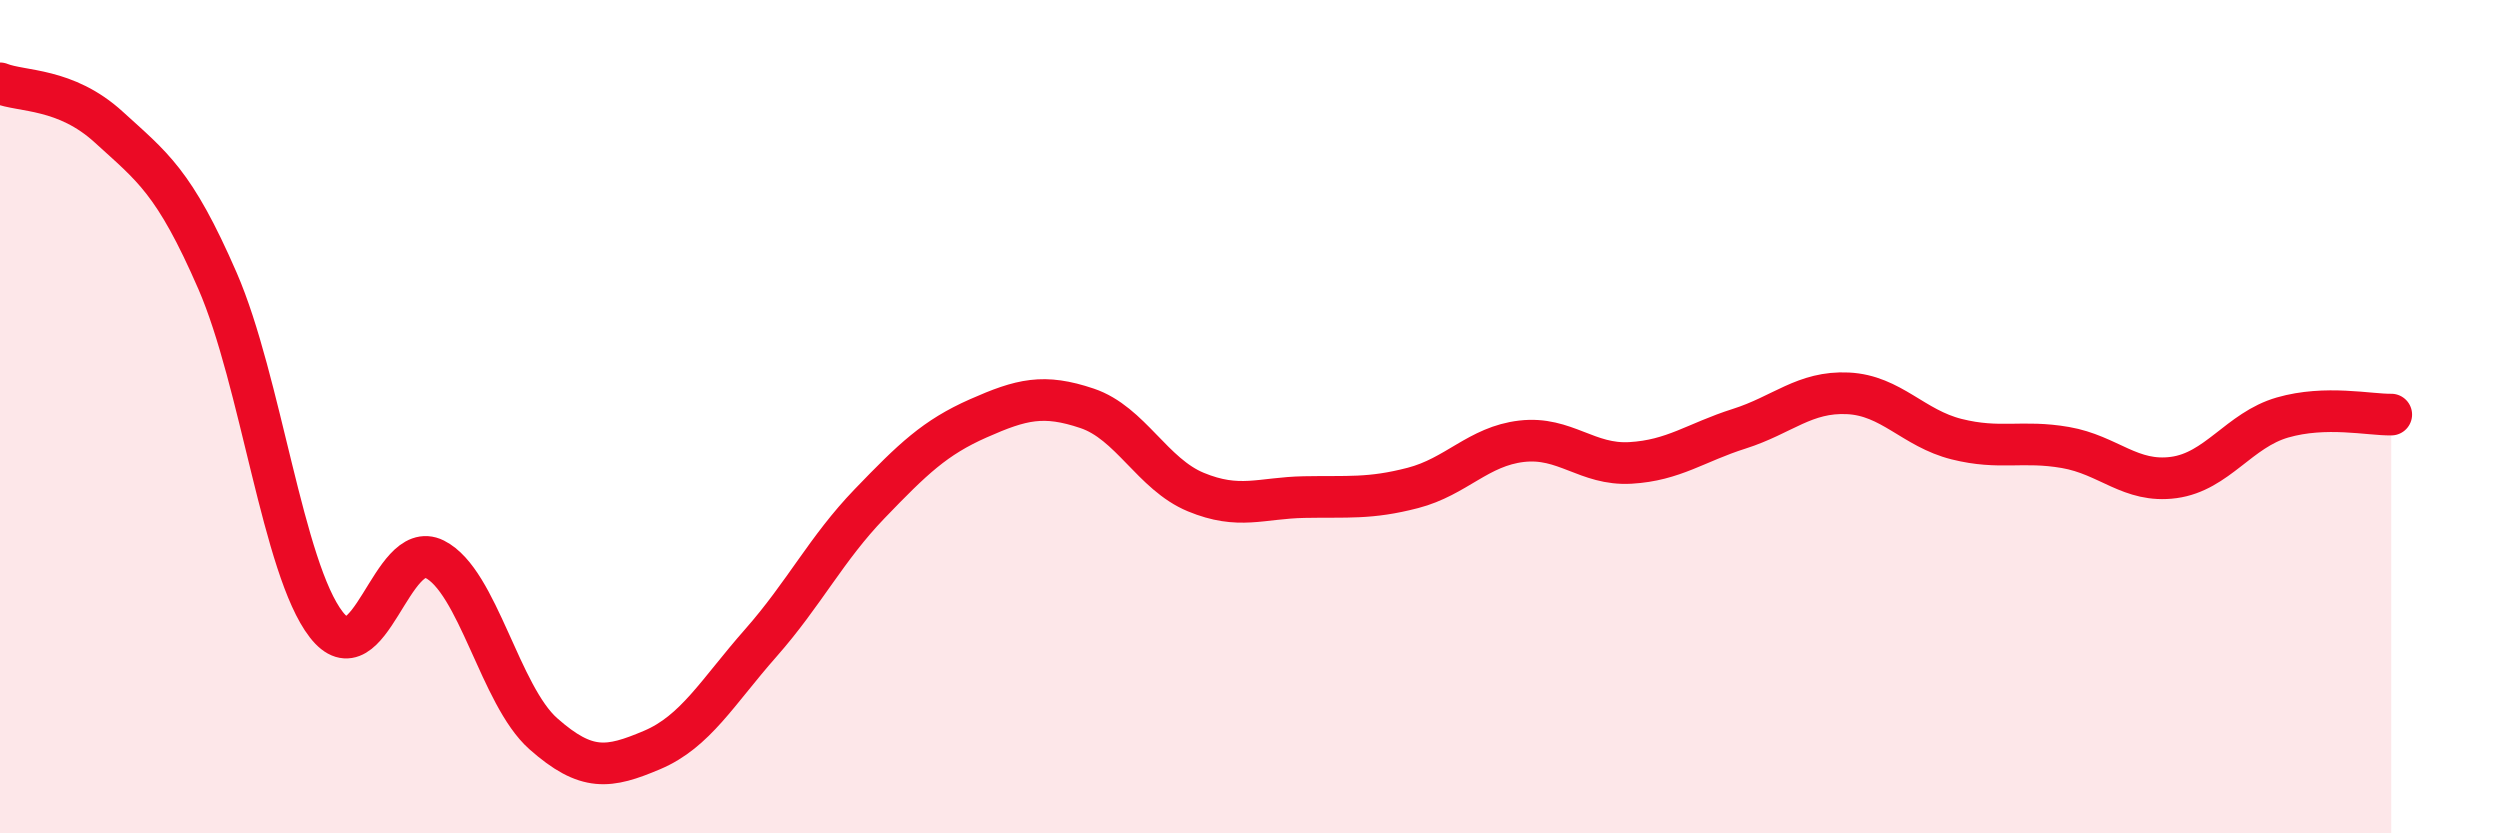
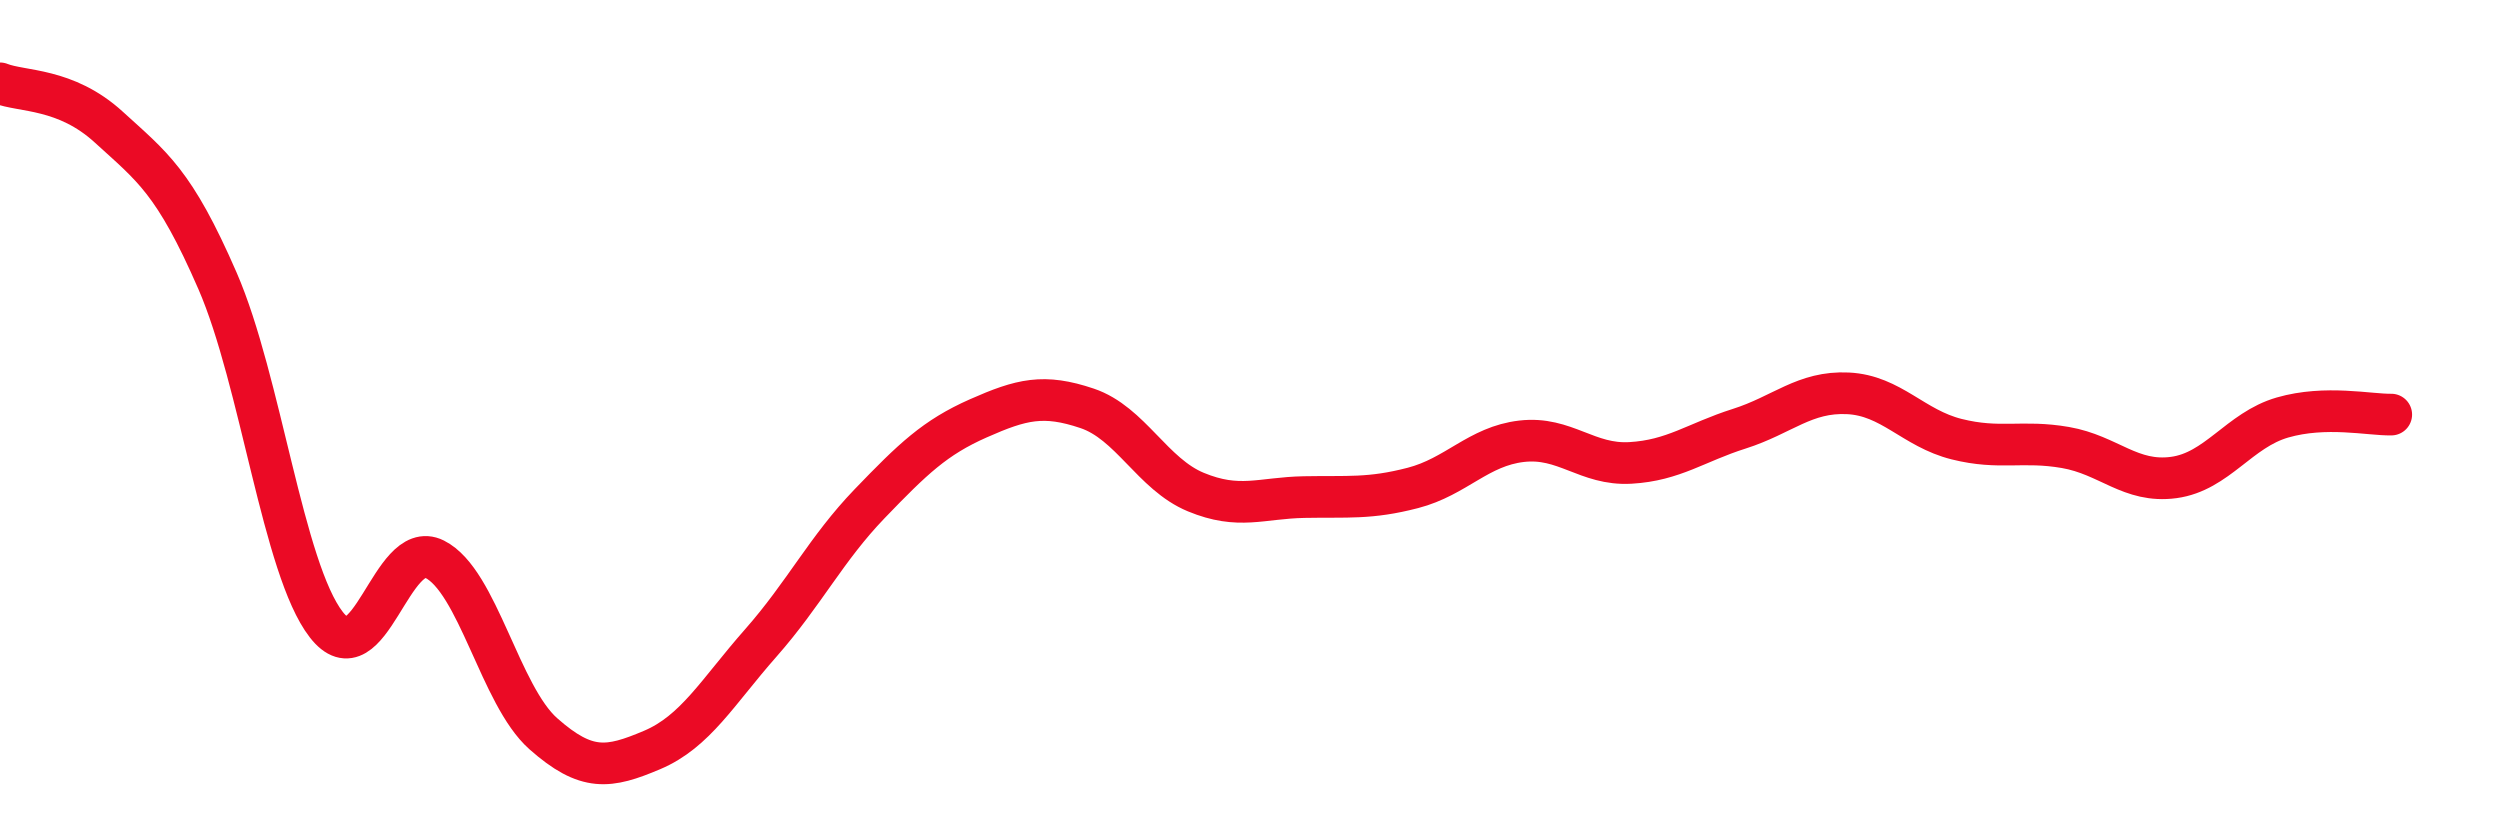
<svg xmlns="http://www.w3.org/2000/svg" width="60" height="20" viewBox="0 0 60 20">
-   <path d="M 0,2 C 0.52,2.21 1.57,2.1 2.61,3.05 C 3.65,4 4.18,4.35 5.22,6.74 C 6.26,9.13 6.79,13.65 7.83,14.99 C 8.87,16.33 9.39,12.9 10.43,13.42 C 11.47,13.94 12,16.69 13.04,17.61 C 14.08,18.53 14.61,18.44 15.65,18 C 16.69,17.56 17.22,16.61 18.26,15.43 C 19.3,14.25 19.83,13.17 20.87,12.09 C 21.91,11.01 22.44,10.5 23.48,10.04 C 24.52,9.58 25.05,9.45 26.09,9.8 C 27.13,10.15 27.66,11.38 28.7,11.81 C 29.74,12.24 30.26,11.95 31.3,11.93 C 32.34,11.91 32.87,11.98 33.91,11.71 C 34.95,11.44 35.48,10.71 36.52,10.59 C 37.56,10.47 38.09,11.17 39.13,11.11 C 40.17,11.05 40.7,10.62 41.74,10.29 C 42.78,9.96 43.31,9.39 44.35,9.44 C 45.39,9.49 45.92,10.28 46.96,10.54 C 48,10.8 48.53,10.56 49.57,10.74 C 50.61,10.92 51.13,11.6 52.17,11.46 C 53.21,11.32 53.74,10.32 54.78,10.02 C 55.82,9.72 56.87,9.96 57.39,9.95L57.39 20L0 20Z" fill="#EB0A25" opacity="0.1" stroke-linecap="round" stroke-linejoin="round" />
  <path d="M 0,2 C 0.52,2.21 1.57,2.1 2.61,3.05 C 3.65,4 4.18,4.35 5.22,6.74 C 6.26,9.13 6.79,13.65 7.83,14.99 C 8.87,16.33 9.39,12.9 10.43,13.42 C 11.47,13.94 12,16.69 13.04,17.61 C 14.08,18.53 14.61,18.44 15.65,18 C 16.69,17.56 17.22,16.61 18.26,15.43 C 19.3,14.25 19.83,13.17 20.87,12.09 C 21.91,11.01 22.44,10.5 23.48,10.04 C 24.52,9.58 25.05,9.45 26.09,9.8 C 27.13,10.15 27.66,11.38 28.7,11.81 C 29.74,12.24 30.26,11.95 31.3,11.93 C 32.34,11.91 32.87,11.98 33.91,11.71 C 34.95,11.44 35.48,10.71 36.52,10.59 C 37.56,10.47 38.09,11.17 39.13,11.11 C 40.17,11.05 40.7,10.62 41.74,10.29 C 42.78,9.96 43.31,9.39 44.35,9.44 C 45.39,9.49 45.92,10.28 46.96,10.54 C 48,10.8 48.53,10.56 49.57,10.74 C 50.61,10.92 51.13,11.6 52.17,11.46 C 53.21,11.32 53.74,10.32 54.78,10.02 C 55.82,9.72 56.87,9.96 57.39,9.95" stroke="#EB0A25" stroke-width="1" fill="none" stroke-linecap="round" stroke-linejoin="round" />
</svg>